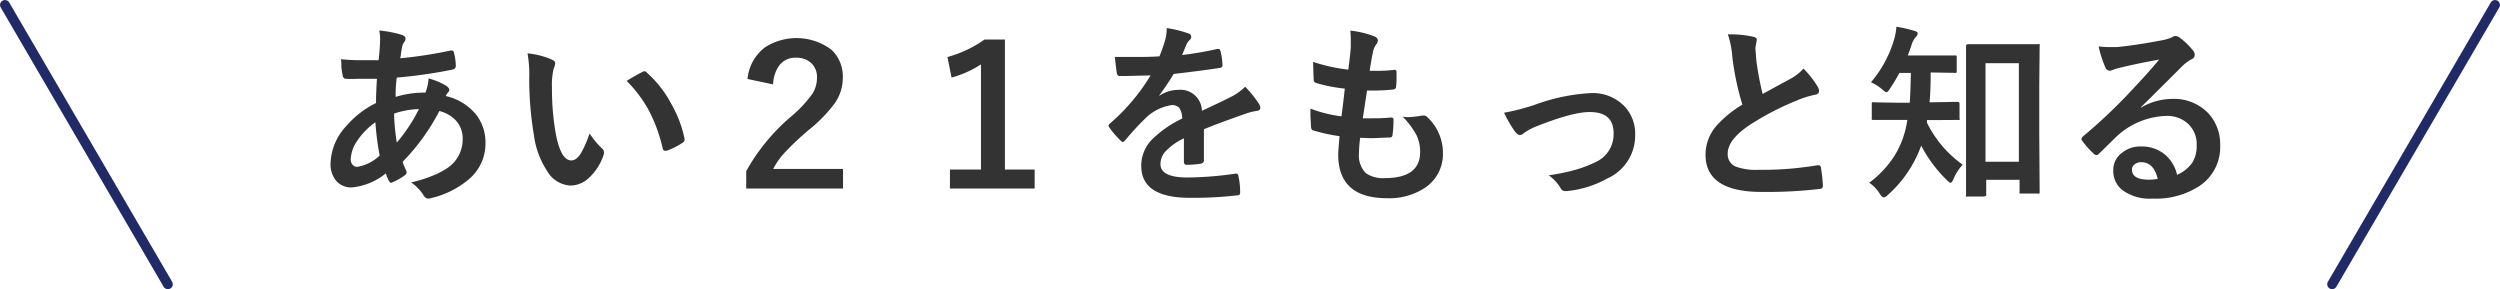
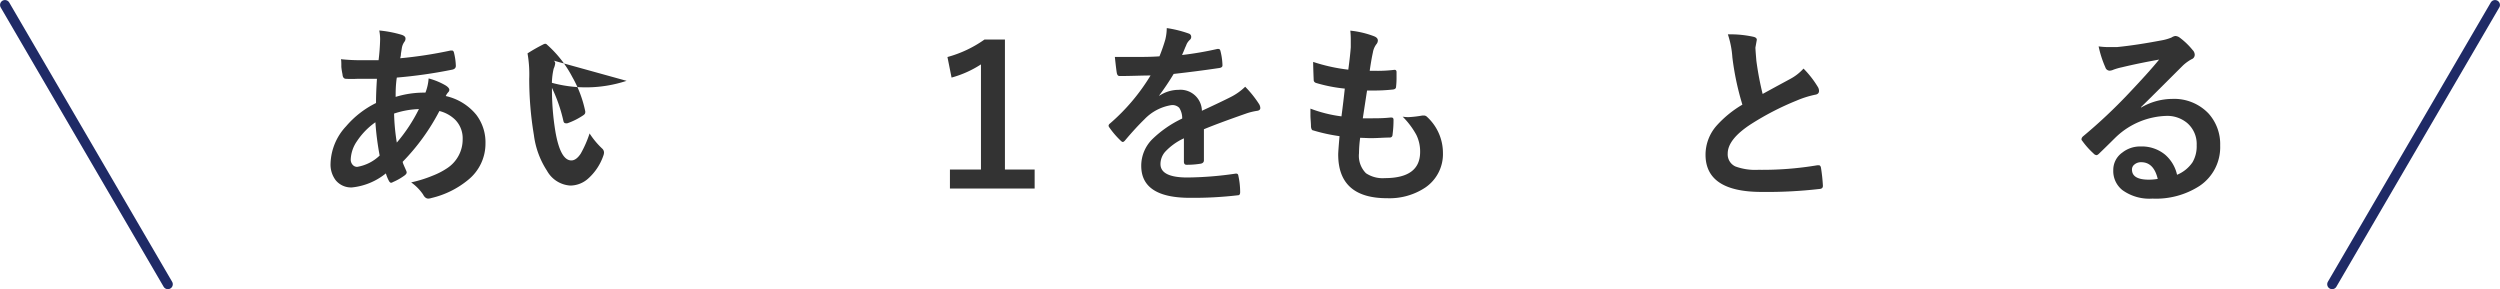
<svg xmlns="http://www.w3.org/2000/svg" viewBox="0 0 322.26 37.27">
  <defs>
    <style>.cls-1{fill:#333;}.cls-2{fill:none;stroke:#1f2a66;stroke-linecap:round;stroke-linejoin:round;stroke-width:1.27px;}</style>
  </defs>
  <g id="レイヤー_2" data-name="レイヤー 2">
    <g id="内容">
      <path class="cls-1" d="M48.89,3.93a14.86,14.86,0,0,1,2.93.57q.45.17.45.45a.66.66,0,0,1-.12.41,1.89,1.89,0,0,0-.36.9l-.11.67c0,.24-.06.43-.09.58a54.65,54.65,0,0,0,6.5-1l.17,0c.13,0,.22.1.26.28a8,8,0,0,1,.24,1.7c0,.27-.17.44-.52.5A62,62,0,0,1,51.15,10C51,11,51,11.83,51,12.49a12.41,12.41,0,0,1,3.84-.55,6.13,6.13,0,0,0,.41-1.83,8.67,8.67,0,0,1,2.22.92c.3.2.45.38.45.55a.45.45,0,0,1-.14.31,1.82,1.82,0,0,0-.32.49,7.05,7.05,0,0,1,3.93,2.41,5.85,5.85,0,0,1,1.19,3.69,6,6,0,0,1-2.24,4.71,11.57,11.57,0,0,1-4.71,2.33,1.59,1.59,0,0,1-.42.08c-.27,0-.5-.18-.68-.54A6.22,6.22,0,0,0,53,23.51a16.24,16.24,0,0,0,2.81-.88,9.5,9.5,0,0,0,1.83-.95,4.43,4.43,0,0,0,2-3.75,3.4,3.4,0,0,0-1-2.53,4.46,4.46,0,0,0-2-1.09,27.43,27.43,0,0,1-4.73,6.54c0,.18.2.56.44,1.13a.6.6,0,0,1,.07.26c0,.11-.09.24-.26.37a7.46,7.46,0,0,1-1.51.86.51.51,0,0,1-.24.09c-.08,0-.17-.07-.26-.21a5.07,5.07,0,0,1-.41-1,8.27,8.27,0,0,1-4.36,1.81,2.55,2.55,0,0,1-2.11-.93,3.34,3.34,0,0,1-.66-2.17,7.33,7.33,0,0,1,2-4.78,12.11,12.11,0,0,1,3.86-3q0-1.34.12-3.12c-.61,0-1.17,0-1.67,0l-.89,0a13.54,13.54,0,0,1-1.43,0c-.28,0-.43-.22-.45-.58A8.27,8.27,0,0,1,44,8.63c0-.49,0-.81-.05-1a23.06,23.06,0,0,0,2.64.13l2.21,0A26.32,26.32,0,0,0,49,5.05,6,6,0,0,0,48.89,3.93Zm-.5,11.83A9.17,9.17,0,0,0,46,18.22a4.42,4.42,0,0,0-.79,2.34,1,1,0,0,0,.29.73.76.76,0,0,0,.54.22,5.48,5.48,0,0,0,2.9-1.46A36.15,36.15,0,0,1,48.39,15.76Zm2.76,2.62A20.89,20.89,0,0,0,54,14.06a11.09,11.09,0,0,0-3.2.58A27,27,0,0,0,51.15,18.38Z" />
-       <path class="cls-1" d="M68,6.88a10,10,0,0,1,3.17.82c.27.12.4.27.4.45a2.18,2.18,0,0,1-.2.7,9,9,0,0,0-.22,2.45,33.28,33.28,0,0,0,.45,5.7c.43,2.45,1.11,3.68,2.05,3.68.42,0,.83-.3,1.21-.88A14.27,14.27,0,0,0,76,17.2a10.44,10.44,0,0,0,1.6,1.93.7.7,0,0,1,.26.53,1.18,1.18,0,0,1-.08.39,7,7,0,0,1-2,3,3.48,3.48,0,0,1-2.27.87,3.7,3.7,0,0,1-3-1.91,10.91,10.91,0,0,1-1.69-4.61,43.76,43.76,0,0,1-.6-7.27A15.61,15.61,0,0,0,68,6.88Zm12.8,3.54a22,22,0,0,1,2-1.14.77.77,0,0,1,.28-.1.41.41,0,0,1,.27.15,14.58,14.58,0,0,1,3.23,4.15,15,15,0,0,1,1.66,4.4.49.49,0,0,1,0,.15c0,.15-.1.28-.3.4a9,9,0,0,1-2,1,.6.6,0,0,1-.22,0c-.16,0-.26-.11-.3-.32a20,20,0,0,0-1.85-5A16.74,16.74,0,0,0,80.77,10.42Z" />
-       <path class="cls-1" d="M96.36,10.18a5.76,5.76,0,0,1,2.27-4.09,7.51,7.51,0,0,1,8.56.33,4.71,4.71,0,0,1,1.45,3.63,5.7,5.7,0,0,1-1,3.21,18.48,18.48,0,0,1-3.08,3.24,35.61,35.61,0,0,0-3.36,3.12,9.19,9.19,0,0,0-1.53,2.16h9V24.3H96.19V22.06A25.57,25.57,0,0,1,102,15a16.28,16.28,0,0,0,2.75-2.95,3.85,3.85,0,0,0,.56-2,2.44,2.44,0,0,0-.83-2,2.82,2.82,0,0,0-1.9-.61,2.55,2.55,0,0,0-2.13,1,4.31,4.31,0,0,0-.79,2.44Z" />
+       <path class="cls-1" d="M68,6.88a10,10,0,0,1,3.17.82c.27.12.4.27.4.45a2.18,2.18,0,0,1-.2.7,9,9,0,0,0-.22,2.45,33.28,33.28,0,0,0,.45,5.7c.43,2.45,1.11,3.68,2.05,3.68.42,0,.83-.3,1.21-.88A14.27,14.27,0,0,0,76,17.2a10.44,10.44,0,0,0,1.6,1.93.7.7,0,0,1,.26.53,1.18,1.18,0,0,1-.08.39,7,7,0,0,1-2,3,3.48,3.48,0,0,1-2.27.87,3.7,3.7,0,0,1-3-1.91,10.91,10.91,0,0,1-1.69-4.61,43.76,43.76,0,0,1-.6-7.27A15.61,15.61,0,0,0,68,6.88Za22,22,0,0,1,2-1.14.77.77,0,0,1,.28-.1.41.41,0,0,1,.27.15,14.58,14.58,0,0,1,3.23,4.15,15,15,0,0,1,1.66,4.4.49.49,0,0,1,0,.15c0,.15-.1.28-.3.4a9,9,0,0,1-2,1,.6.6,0,0,1-.22,0c-.16,0-.26-.11-.3-.32a20,20,0,0,0-1.85-5A16.74,16.74,0,0,0,80.77,10.42Z" />
      <path class="cls-1" d="M129.54,5.1V21.85h3.83V24.3H122.45V21.85h4V8.3a13.46,13.46,0,0,1-3.79,1.7l-.53-2.65A15.13,15.13,0,0,0,126.9,5.1Z" />
      <path class="cls-1" d="M150.4,3.62a14.72,14.72,0,0,1,2.85.71.43.43,0,0,1,.3.43.47.47,0,0,1-.17.37,1.84,1.84,0,0,0-.43.59,2.92,2.92,0,0,1-.16.37q-.21.53-.42,1a41.77,41.77,0,0,0,4.55-.78h.15c.13,0,.21.09.25.26a8.23,8.23,0,0,1,.26,1.8v.07c0,.18-.14.29-.43.33-1.94.29-3.9.54-5.86.76a32.94,32.94,0,0,1-1.86,2.77l0,.05a4.53,4.53,0,0,1,2.5-.77,2.76,2.76,0,0,1,3,2.7c1.71-.79,2.94-1.38,3.69-1.76a7.53,7.53,0,0,0,1.89-1.34,13.89,13.89,0,0,1,1.76,2.19,1.07,1.07,0,0,1,.19.55c0,.19-.12.31-.37.36a7.78,7.78,0,0,0-1.53.38q-3.68,1.29-5.37,2v4q0,.39-.48.45a10.82,10.82,0,0,1-1.77.13c-.22,0-.33-.14-.33-.41,0-1.43,0-2.44,0-3a7.68,7.68,0,0,0-2.43,1.75,2.42,2.42,0,0,0-.59,1.57c0,1.15,1.16,1.73,3.47,1.73a45,45,0,0,0,6.22-.5h.08c.16,0,.25.09.27.28a9.61,9.61,0,0,1,.23,2.05v.08c0,.25-.1.38-.28.38a49.22,49.22,0,0,1-6.19.33c-4.19,0-6.28-1.37-6.28-4.13a4.84,4.84,0,0,1,1.4-3.4,14.25,14.25,0,0,1,3.88-2.69,2.45,2.45,0,0,0-.38-1.38,1.23,1.23,0,0,0-1-.35H151a6.13,6.13,0,0,0-3.46,1.81c-.77.75-1.61,1.66-2.5,2.72-.12.15-.23.22-.31.22s-.15-.06-.27-.17A10.92,10.92,0,0,1,143,16.43a.4.4,0,0,1-.1-.23.38.38,0,0,1,.17-.27,25.81,25.81,0,0,0,5.24-6.2c-1.17,0-2.5.07-4,.07-.18,0-.3-.13-.35-.4s-.14-1-.25-2.06c.8,0,1.64,0,2.52,0,1.06,0,2.14,0,3.23-.08a22.17,22.17,0,0,0,.75-2.15A6.47,6.47,0,0,0,150.4,3.62Z" />
      <path class="cls-1" d="M175.33,17.76a15.88,15.88,0,0,0-.15,2,3.18,3.18,0,0,0,.9,2.57,3.85,3.85,0,0,0,2.42.63q4.56,0,4.56-3.37a4.89,4.89,0,0,0-.48-2.19,10.27,10.27,0,0,0-1.77-2.36,5.19,5.19,0,0,0,.77.06,14.36,14.36,0,0,0,1.78-.21l.17,0a.56.56,0,0,1,.36.12A6.3,6.3,0,0,1,186,19.7a5.21,5.21,0,0,1-2.25,4.46,8.33,8.33,0,0,1-4.95,1.39q-6.3,0-6.3-5.64c0-.26.06-1.05.17-2.36a22.16,22.16,0,0,1-3.39-.74c-.17,0-.26-.21-.29-.48,0-.53-.07-1-.07-1.5,0-.28,0-.56,0-.83a17.26,17.26,0,0,0,4,1c.18-1.35.32-2.55.43-3.58a19.66,19.66,0,0,1-3.61-.7c-.26-.06-.4-.2-.4-.42-.05-1.2-.07-2-.07-2.32a22.6,22.6,0,0,0,4.53,1c.17-1.25.27-2.21.32-2.88,0-.32,0-.64,0-1a10.39,10.39,0,0,0-.06-1.15,11.86,11.86,0,0,1,3,.7c.37.13.55.32.55.57a.75.75,0,0,1-.19.48,2.42,2.42,0,0,0-.45,1.07c-.15.67-.28,1.45-.41,2.36l.81,0A17.76,17.76,0,0,0,179.76,9c.17,0,.26.1.26.29s0,.46,0,.7a10.06,10.06,0,0,1-.06,1.18c0,.22-.14.34-.41.37a22.93,22.93,0,0,1-2.58.13h-.75c-.07.43-.25,1.62-.55,3.58h.95c.84,0,1.71,0,2.61-.1h.14c.17,0,.26.1.26.29a13.82,13.82,0,0,1-.12,1.88c0,.27-.15.41-.36.41-.73,0-1.58.08-2.55.08Z" />
-       <path class="cls-1" d="M193.88,14.53a28.22,28.22,0,0,0,3.9-1,24.62,24.62,0,0,1,7.3-1.53,5.67,5.67,0,0,1,4.32,1.7,5.13,5.13,0,0,1,1.38,3.65A6.06,6.06,0,0,1,207.2,23,13.35,13.35,0,0,1,202,24.63l-.26,0a.64.64,0,0,1-.57-.38,5.54,5.54,0,0,0-1.53-1.65,28.28,28.28,0,0,0,3.4-.7,15.77,15.77,0,0,0,2.63-1A3.93,3.93,0,0,0,208,17.19c0-1.83-1-2.75-3.1-2.75q-2.25,0-7.08,1.94a7.32,7.32,0,0,0-1.39.78.86.86,0,0,1-.5.25c-.19,0-.41-.15-.65-.46A15.5,15.5,0,0,1,193.88,14.53Z" />
      <path class="cls-1" d="M222.73,4.43a13.72,13.72,0,0,1,3.28.31q.45.1.45.39l-.18,1q0,.24.12,1.68a39.5,39.5,0,0,0,.81,4.3l1.83-1,1.72-.93a6.28,6.28,0,0,0,1.72-1.34,12.5,12.5,0,0,1,1.83,2.34,1,1,0,0,1,.17.53c0,.28-.16.45-.5.5a12.42,12.42,0,0,0-2.4.76A35.9,35.9,0,0,0,225.71,16q-3,1.95-3,3.79a1.71,1.71,0,0,0,1,1.67,7.45,7.45,0,0,0,2.94.43,42.77,42.77,0,0,0,7.63-.59h.16c.15,0,.25.11.29.32a21.78,21.78,0,0,1,.25,2.33c0,.25-.13.39-.45.41a59.23,59.23,0,0,1-7.45.38q-7.23,0-7.23-4.8a5.67,5.67,0,0,1,1.46-3.78,14,14,0,0,1,3.29-2.67,35.52,35.52,0,0,1-1.29-6.09A11.94,11.94,0,0,0,222.73,4.43Z" />
-       <path class="cls-1" d="M249.24,15.48h-.85a1.76,1.76,0,0,1,0,.33A14.48,14.48,0,0,0,253,21.23a6.13,6.13,0,0,0-1.18,1.83c-.14.33-.27.5-.38.5s-.27-.13-.52-.38a17.42,17.42,0,0,1-3.27-4.41,15.57,15.57,0,0,1-4.32,6.38,1,1,0,0,1-.5.3c-.14,0-.32-.16-.53-.48a4.57,4.57,0,0,0-1.35-1.41A13.32,13.32,0,0,0,244.26,20a11.88,11.88,0,0,0,1.43-3.59c.05-.2.11-.52.18-.95h-1.33l-3,0c-.15,0-.23,0-.26-.06a.59.59,0,0,1,0-.24V13.4c0-.11,0-.18.05-.21a.56.56,0,0,1,.24,0l3,.05h1.6c.07-.8.11-2.08.15-3.84h-1.48a22.3,22.3,0,0,1-1.2,2c-.19.32-.35.48-.47.48s-.3-.13-.57-.38a5.45,5.45,0,0,0-1.43-.89,15.05,15.05,0,0,0,3-5.56,7.65,7.65,0,0,0,.28-1.6,16.16,16.16,0,0,1,2.32.53c.29.07.43.19.43.35a.77.77,0,0,1-.22.42,2.76,2.76,0,0,0-.54.93c-.16.51-.34,1-.52,1.47h2.95l3.05,0c.15,0,.23,0,.26,0a.37.37,0,0,1,.05.22V9.15q0,.19-.06.24a.65.65,0,0,1-.25,0l-3.05-.05q0,2.58-.15,3.84h.6l3-.05q.27,0,.27.24v1.83a.44.44,0,0,1,0,.26.47.47,0,0,1-.22,0Zm6.42,9.85h-2a.35.35,0,0,1-.23,0,.49.49,0,0,1,0-.23l0-7.52V11.71l0-5.77c0-.16.1-.24.28-.24l2.73,0h3.49l2.72,0a.45.45,0,0,1,.27,0,.33.33,0,0,1,0,.19l-.05,5v6.44l.05,7.39a.37.37,0,0,1-.05.23.6.6,0,0,1-.25,0h-2.06c-.13,0-.21,0-.23-.05a.37.37,0,0,1,0-.22v-1.5h-4.3v1.77c0,.14,0,.22,0,.24A.42.42,0,0,1,255.66,25.33Zm.28-17.18v12.7h4.3V8.15Z" />
      <path class="cls-1" d="M278.32,7.68c-1.56.28-3.17.6-4.83,1a7.93,7.93,0,0,0-1.05.3,1.31,1.31,0,0,1-.51.13.59.59,0,0,1-.54-.43,13.47,13.47,0,0,1-.87-2.7,9.56,9.56,0,0,0,1.35.09c.33,0,.65,0,1,0,1.72-.17,3.61-.46,5.67-.85a6.38,6.38,0,0,0,1.37-.38,1.29,1.29,0,0,1,.48-.2,1,1,0,0,1,.57.2,9.15,9.15,0,0,1,1.67,1.6.91.91,0,0,1,.28.61.61.61,0,0,1-.42.59,5.59,5.59,0,0,0-1.1.8l-2.85,2.84c-1,1-1.88,1.87-2.55,2.52l0,.07a8,8,0,0,1,4-1.12,6.11,6.11,0,0,1,4.69,1.87,5.89,5.89,0,0,1,1.51,4.13,6,6,0,0,1-2.68,5.23,10.33,10.33,0,0,1-6.05,1.62,5.94,5.94,0,0,1-3.88-1.1,3.13,3.13,0,0,1-1.17-2.57,2.73,2.73,0,0,1,1.16-2.26,3.69,3.69,0,0,1,2.36-.79,4.72,4.72,0,0,1,3.15,1.05,4.78,4.78,0,0,1,1.55,2.6,4.46,4.46,0,0,0,2-1.62,4.09,4.09,0,0,0,.53-2.19,3.57,3.57,0,0,0-1.23-2.87,4,4,0,0,0-2.69-.91,9.85,9.85,0,0,0-6.4,2.65c-.32.3-1,1-2.18,2.13-.18.19-.32.28-.42.28a.61.61,0,0,1-.38-.22,10.29,10.29,0,0,1-1.46-1.64.28.28,0,0,1-.09-.2.57.57,0,0,1,.21-.37A66.86,66.86,0,0,0,274.44,12C276.14,10.2,277.43,8.78,278.32,7.68Zm-.18,15.38c-.34-1.43-1.05-2.15-2.13-2.15a1.29,1.29,0,0,0-.9.32.79.79,0,0,0-.29.63c0,.86.72,1.3,2.17,1.3A6.57,6.57,0,0,0,278.14,23.06Z" />
      <line class="cls-2" x1="0.64" y1="0.64" x2="21.64" y2="36.64" />
      <line class="cls-2" x1="321.62" y1="0.64" x2="300.62" y2="36.64" />
    </g>
  </g>
</svg>